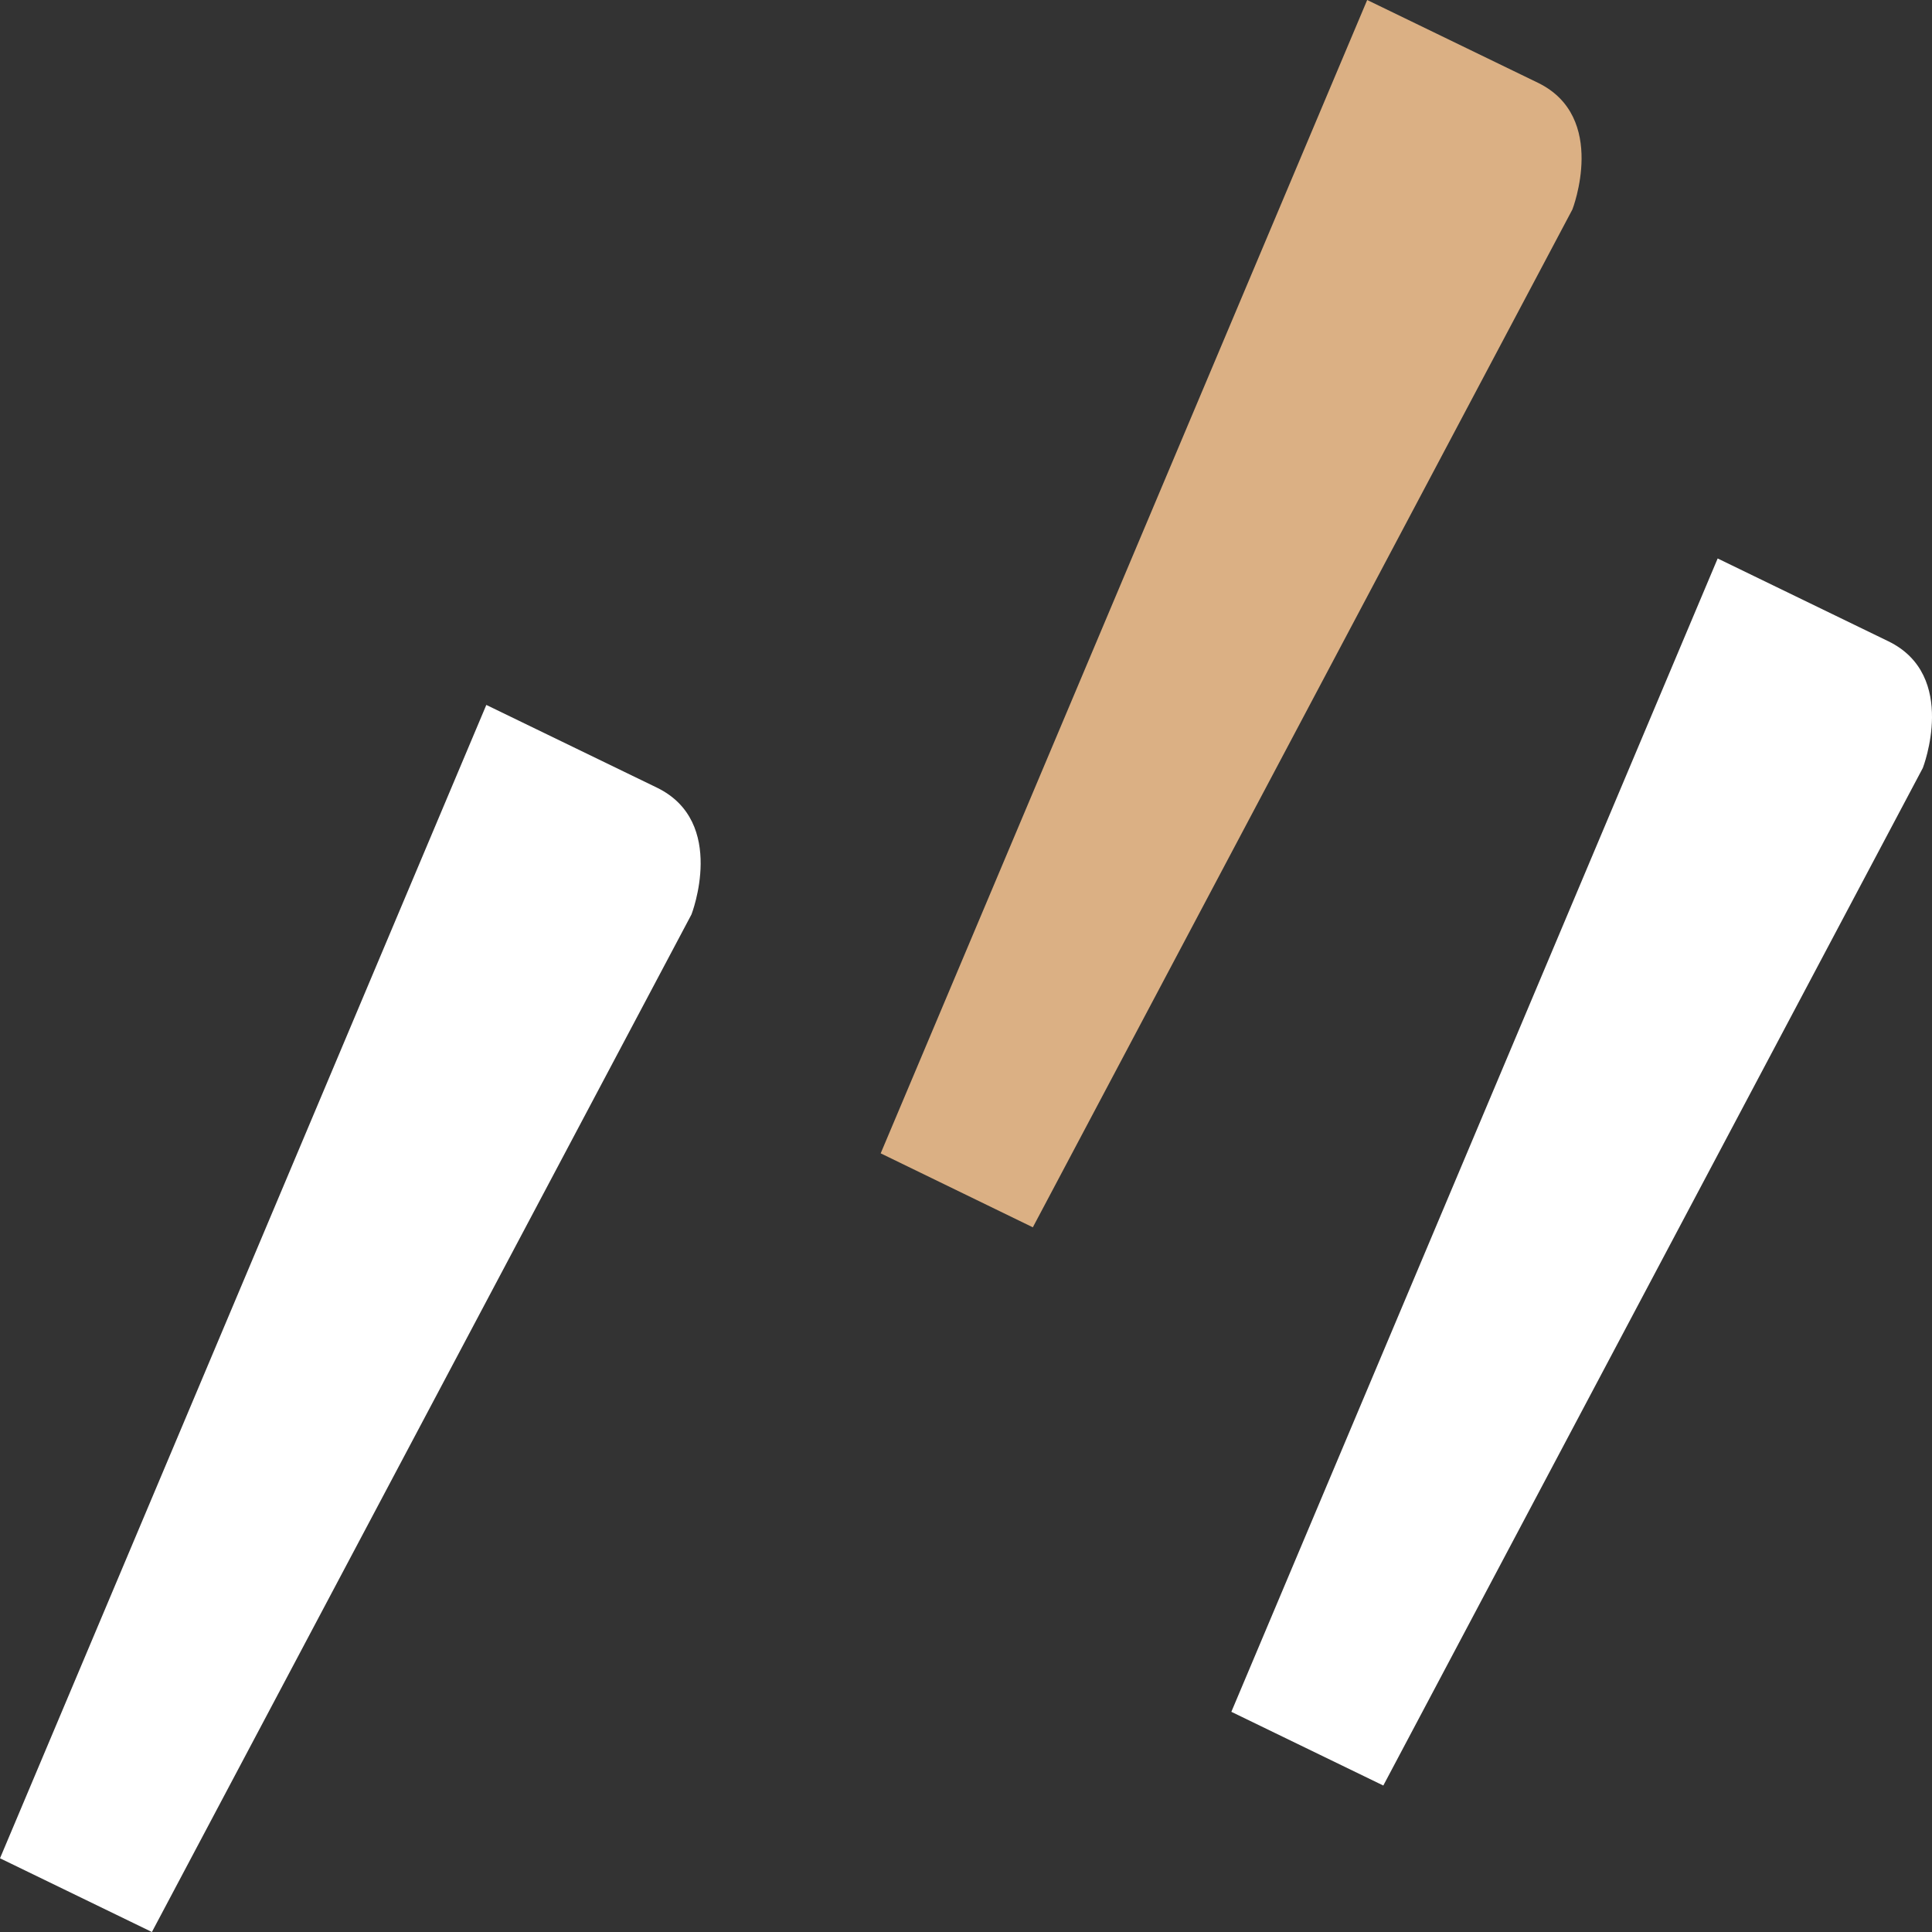
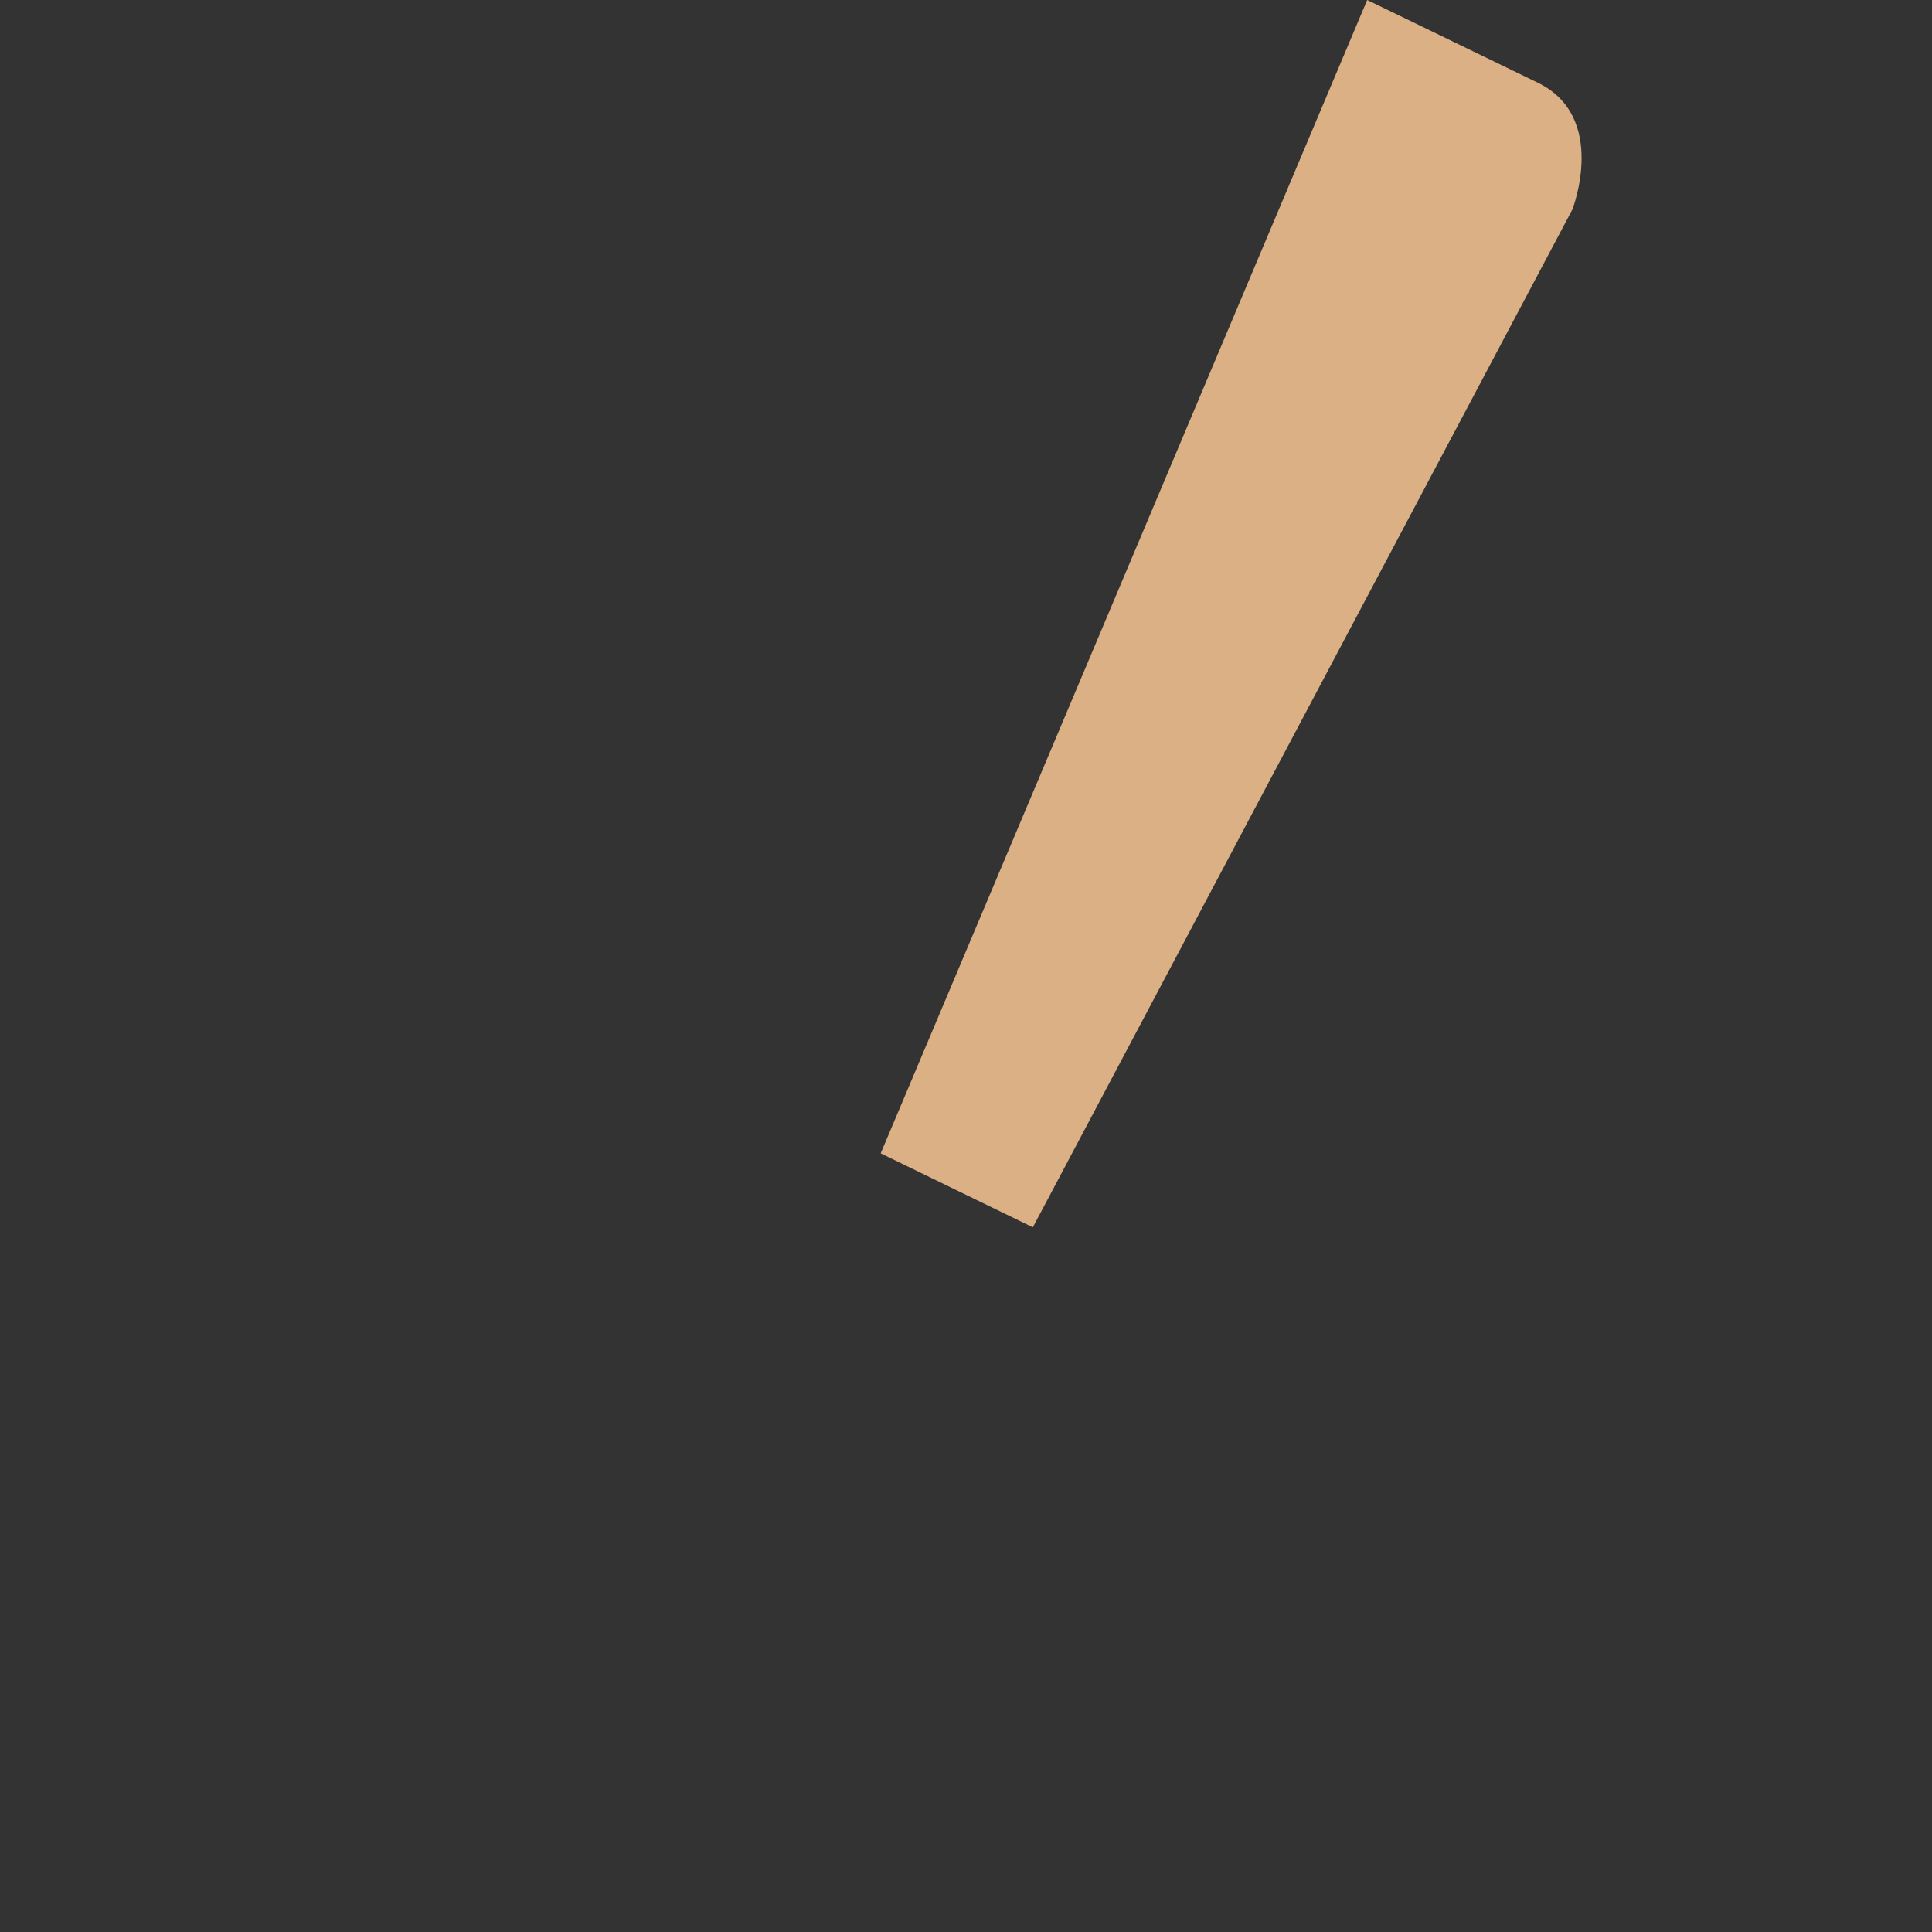
<svg xmlns="http://www.w3.org/2000/svg" width="32" height="32" viewBox="0 0 32 32" fill="none">
  <rect x="0" y="0" width="32" height="32" fill="#333333" stroke="none" />
  <path d="M26.044 3.469C26.044 3.469 26.64 1.937 25.471 1.37L22.645 0L14.587 19.103L17.107 20.328L26.044 3.469Z" fill="#DBB084" />
-   <path d="M31.848 12.72C31.848 12.72 32.444 11.188 31.276 10.621L28.45 9.25L20.395 28.353L22.912 29.574L31.848 12.72Z" fill="white" />
-   <path d="M11.453 15.146C11.453 15.146 12.049 13.614 10.881 13.046L8.055 11.676L0 30.779L2.516 32L11.453 15.146Z" fill="white" />
</svg>